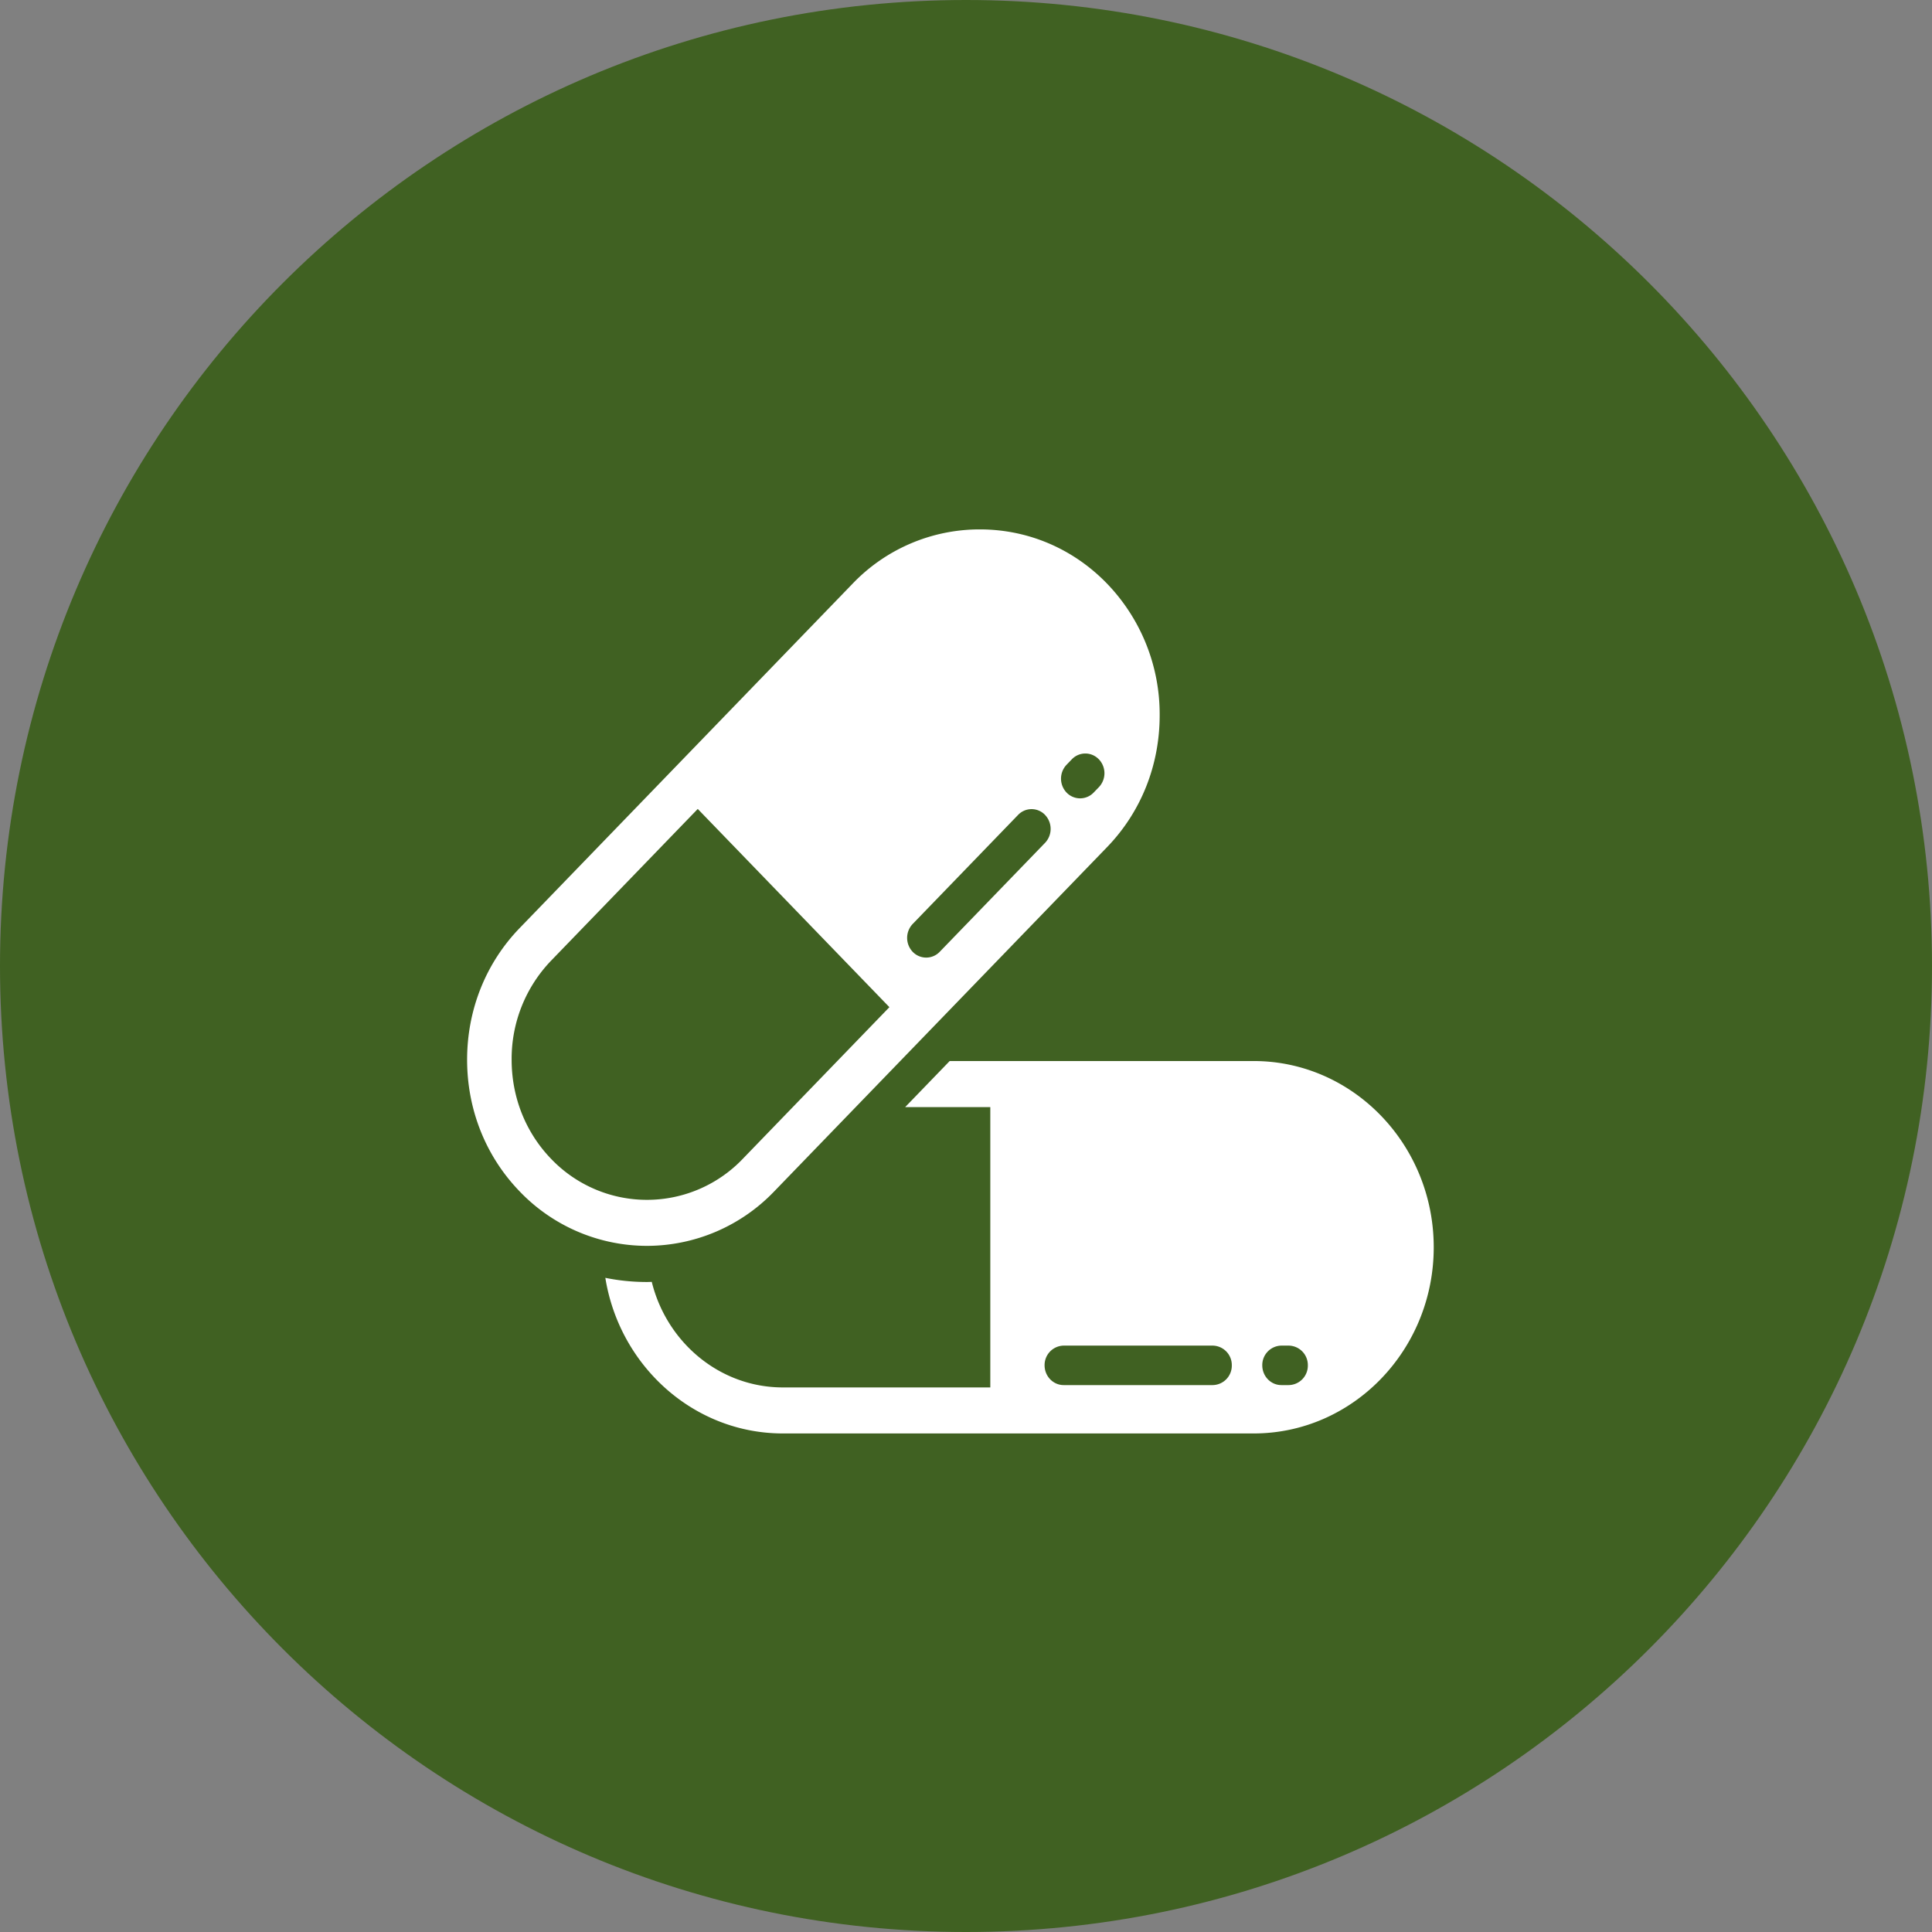
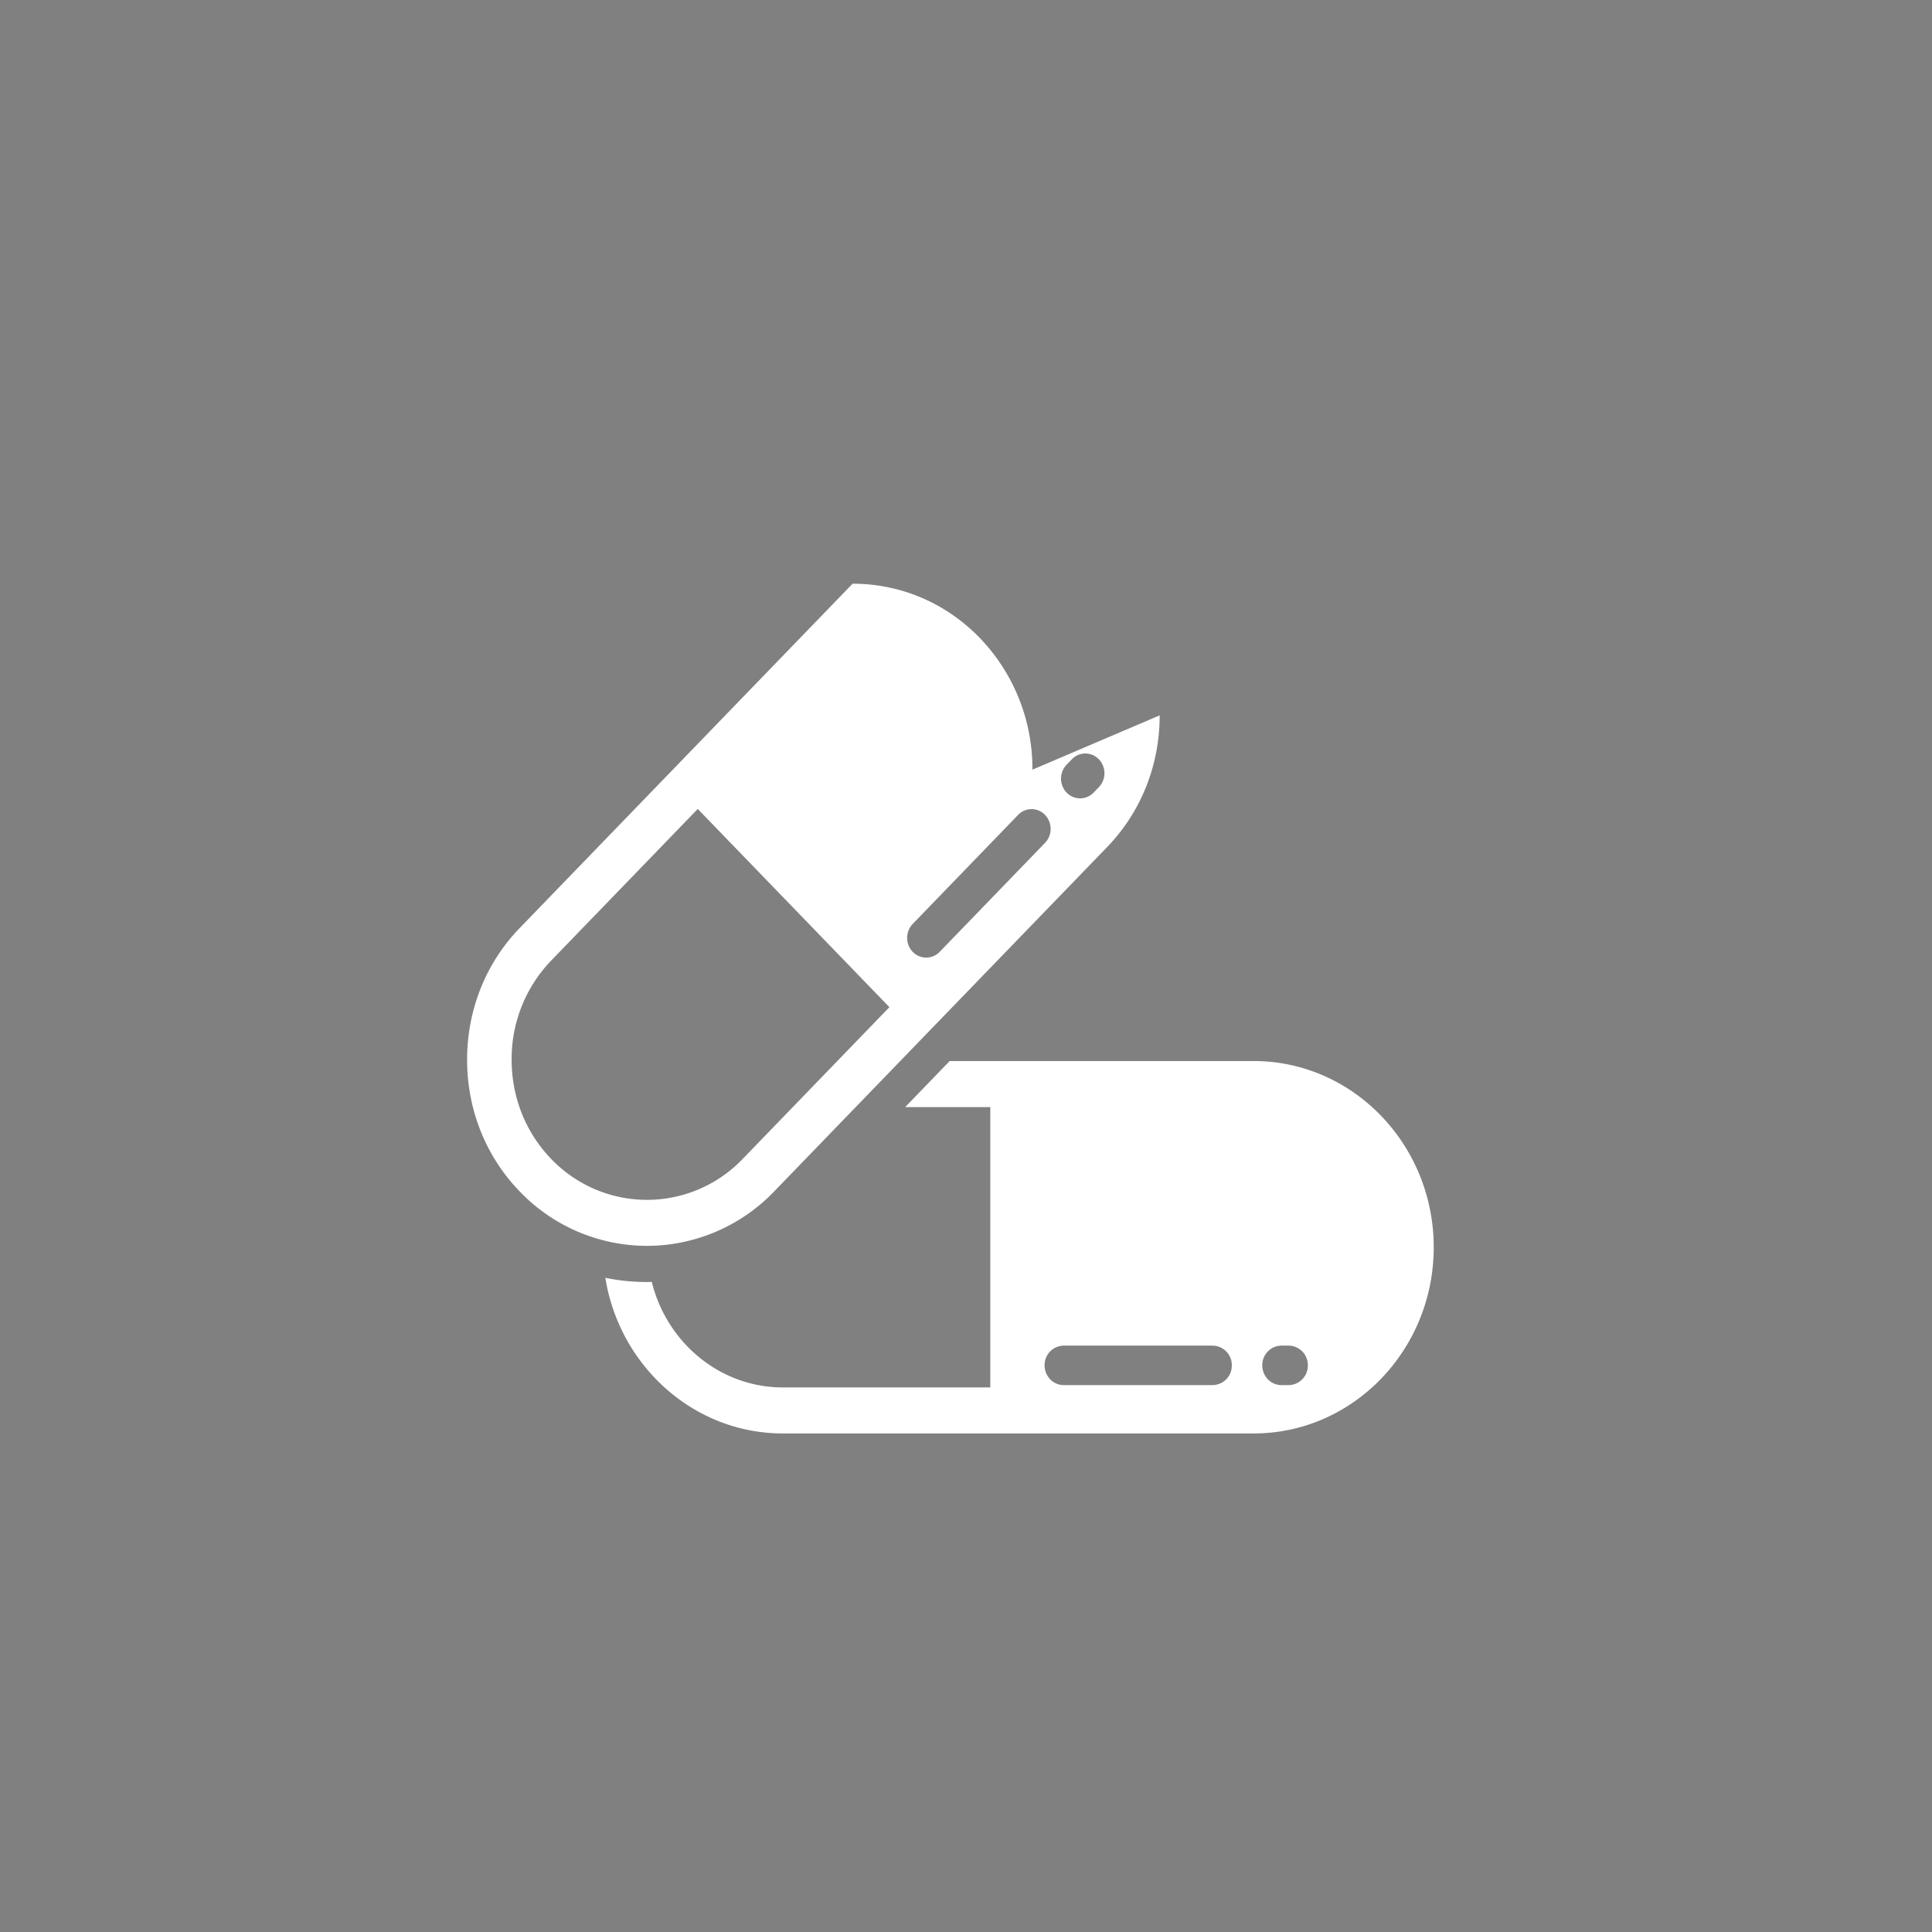
<svg xmlns="http://www.w3.org/2000/svg" width="62" height="62" viewBox="0 0 62 62">
  <rect x="0" y="0" width="62" height="62" fill="#808080" stroke="none" />
  <g>
    <g>
-       <path fill="#406122" d="M31 0c17.12 0 31 13.879 31 31 0 17.12-13.88 31-31 31C13.88 62 0 48.12 0 31 0 13.878 13.88 0 31 0z" />
-     </g>
+       </g>
    <g>
-       <path fill="#fff" d="M46.01 40.026c0 3.295-2.591 5.975-5.777 5.975h-15.11c-2.861 0-5.243-2.165-5.697-4.994.44.09.887.134 1.334.134.052 0 .104-.003.156-.004.48 1.943 2.182 3.387 4.208 3.387h6.656v-8.996h-2.732l1.428-1.478h9.758c3.185 0 5.776 2.682 5.776 5.977zm-6.48 3.79a.624.624 0 0 0-.612-.634h-4.783a.624.624 0 0 0-.613.633c0 .35.275.634.613.634h4.783a.623.623 0 0 0 .612-.634zm2.44 0a.624.624 0 0 0-.612-.634h-.238a.624.624 0 0 0-.612.633c0 .35.274.634.612.634h.238a.623.623 0 0 0 .612-.634zm-4.755-20.859c0 1.6-.598 3.1-1.685 4.225L24.845 38.233a5.662 5.662 0 0 1-4.084 1.748 5.662 5.662 0 0 1-4.085-1.748c-1.087-1.124-1.686-2.624-1.686-4.225 0-1.6.599-3.1 1.686-4.225L27.36 18.732a5.64 5.64 0 0 1 4.084-1.743c1.547 0 2.998.619 4.085 1.743a6.04 6.04 0 0 1 1.686 4.225zm-8.673 9.364l-6.15-6.361-4.706 4.868a4.544 4.544 0 0 0-1.267 3.18c0 1.206.45 2.335 1.267 3.181a4.252 4.252 0 0 0 6.15 0zm4.995-6.17a.598.598 0 0 0-.865 0L29.29 29.65a.65.65 0 0 0 0 .896.6.6 0 0 0 .865 0l3.382-3.498a.65.65 0 0 0 0-.896zm1.725-1.785a.598.598 0 0 0-.865 0l-.168.174a.648.648 0 0 0 0 .896.602.602 0 0 0 .866 0l.168-.174a.648.648 0 0 0 0-.896z" />
+       <path fill="#fff" d="M46.01 40.026c0 3.295-2.591 5.975-5.777 5.975h-15.11c-2.861 0-5.243-2.165-5.697-4.994.44.09.887.134 1.334.134.052 0 .104-.003.156-.004.48 1.943 2.182 3.387 4.208 3.387h6.656v-8.996h-2.732l1.428-1.478h9.758c3.185 0 5.776 2.682 5.776 5.977zm-6.48 3.79a.624.624 0 0 0-.612-.634h-4.783a.624.624 0 0 0-.613.633c0 .35.275.634.613.634h4.783a.623.623 0 0 0 .612-.634zm2.44 0a.624.624 0 0 0-.612-.634h-.238a.624.624 0 0 0-.612.633c0 .35.274.634.612.634h.238a.623.623 0 0 0 .612-.634zm-4.755-20.859c0 1.6-.598 3.1-1.685 4.225L24.845 38.233a5.662 5.662 0 0 1-4.084 1.748 5.662 5.662 0 0 1-4.085-1.748c-1.087-1.124-1.686-2.624-1.686-4.225 0-1.6.599-3.1 1.686-4.225L27.36 18.732c1.547 0 2.998.619 4.085 1.743a6.04 6.04 0 0 1 1.686 4.225zm-8.673 9.364l-6.15-6.361-4.706 4.868a4.544 4.544 0 0 0-1.267 3.18c0 1.206.45 2.335 1.267 3.181a4.252 4.252 0 0 0 6.15 0zm4.995-6.17a.598.598 0 0 0-.865 0L29.29 29.65a.65.65 0 0 0 0 .896.6.6 0 0 0 .865 0l3.382-3.498a.65.65 0 0 0 0-.896zm1.725-1.785a.598.598 0 0 0-.865 0l-.168.174a.648.648 0 0 0 0 .896.602.602 0 0 0 .866 0l.168-.174a.648.648 0 0 0 0-.896z" />
    </g>
  </g>
</svg>